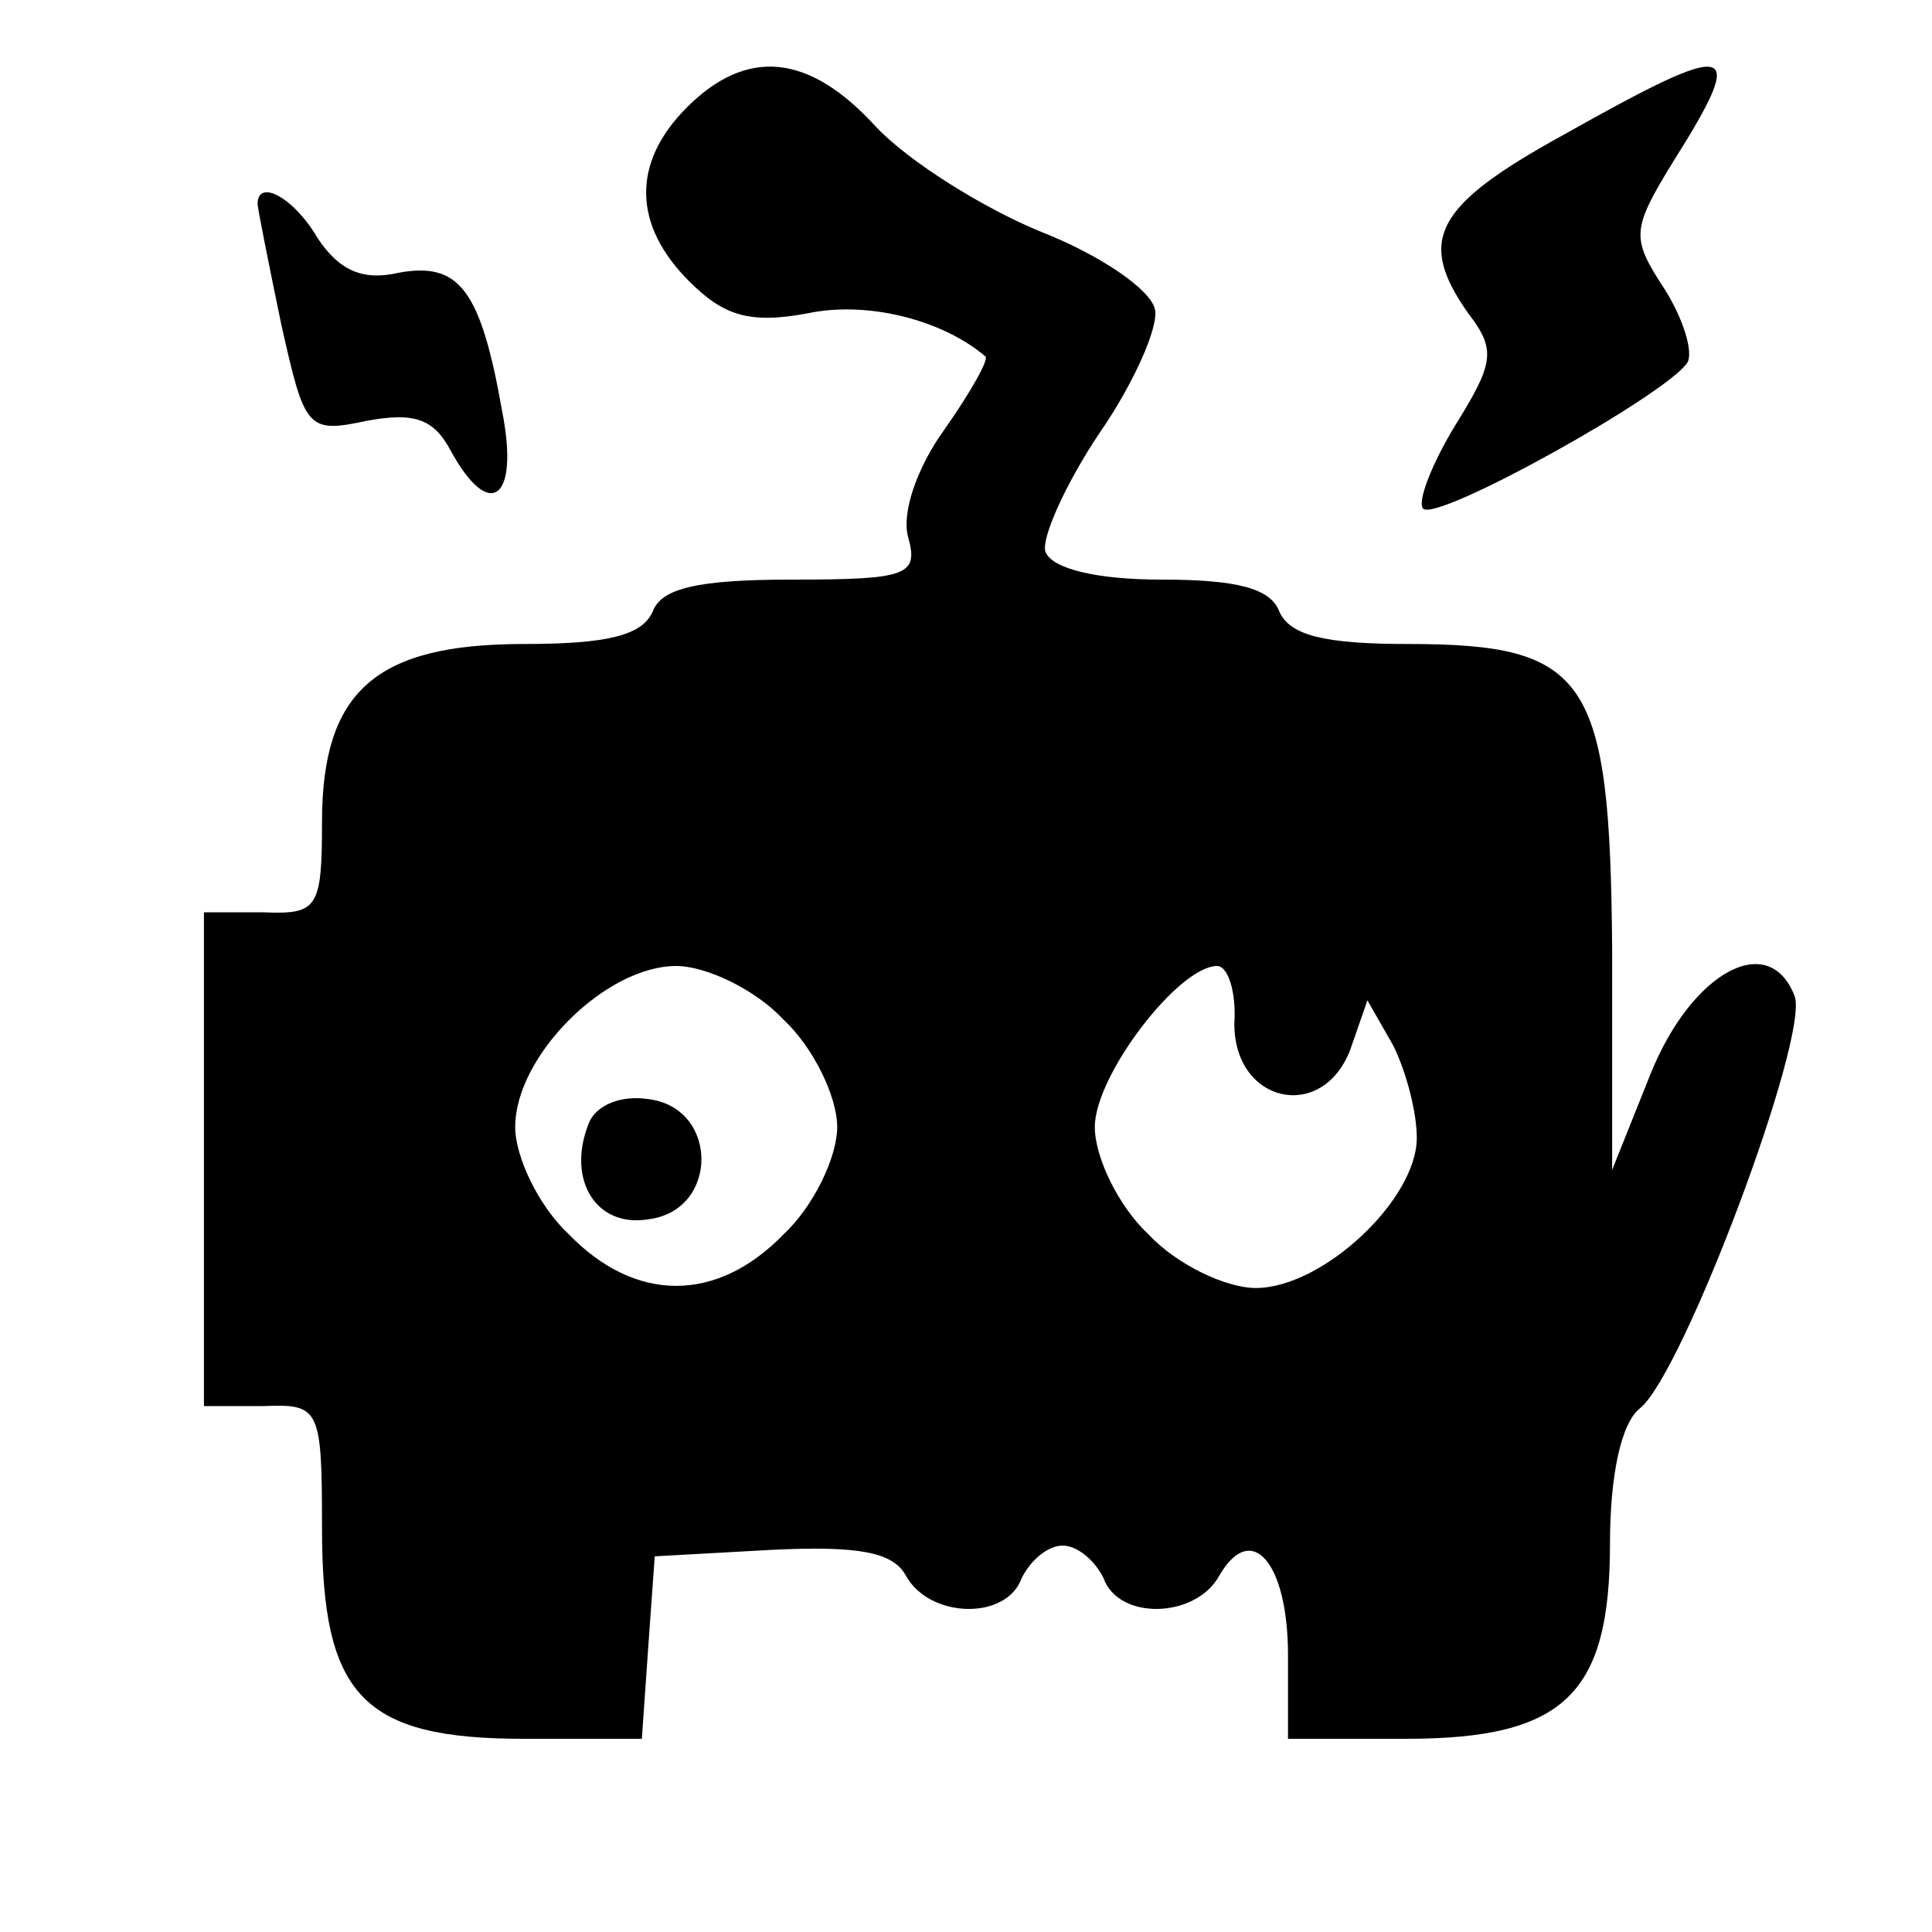
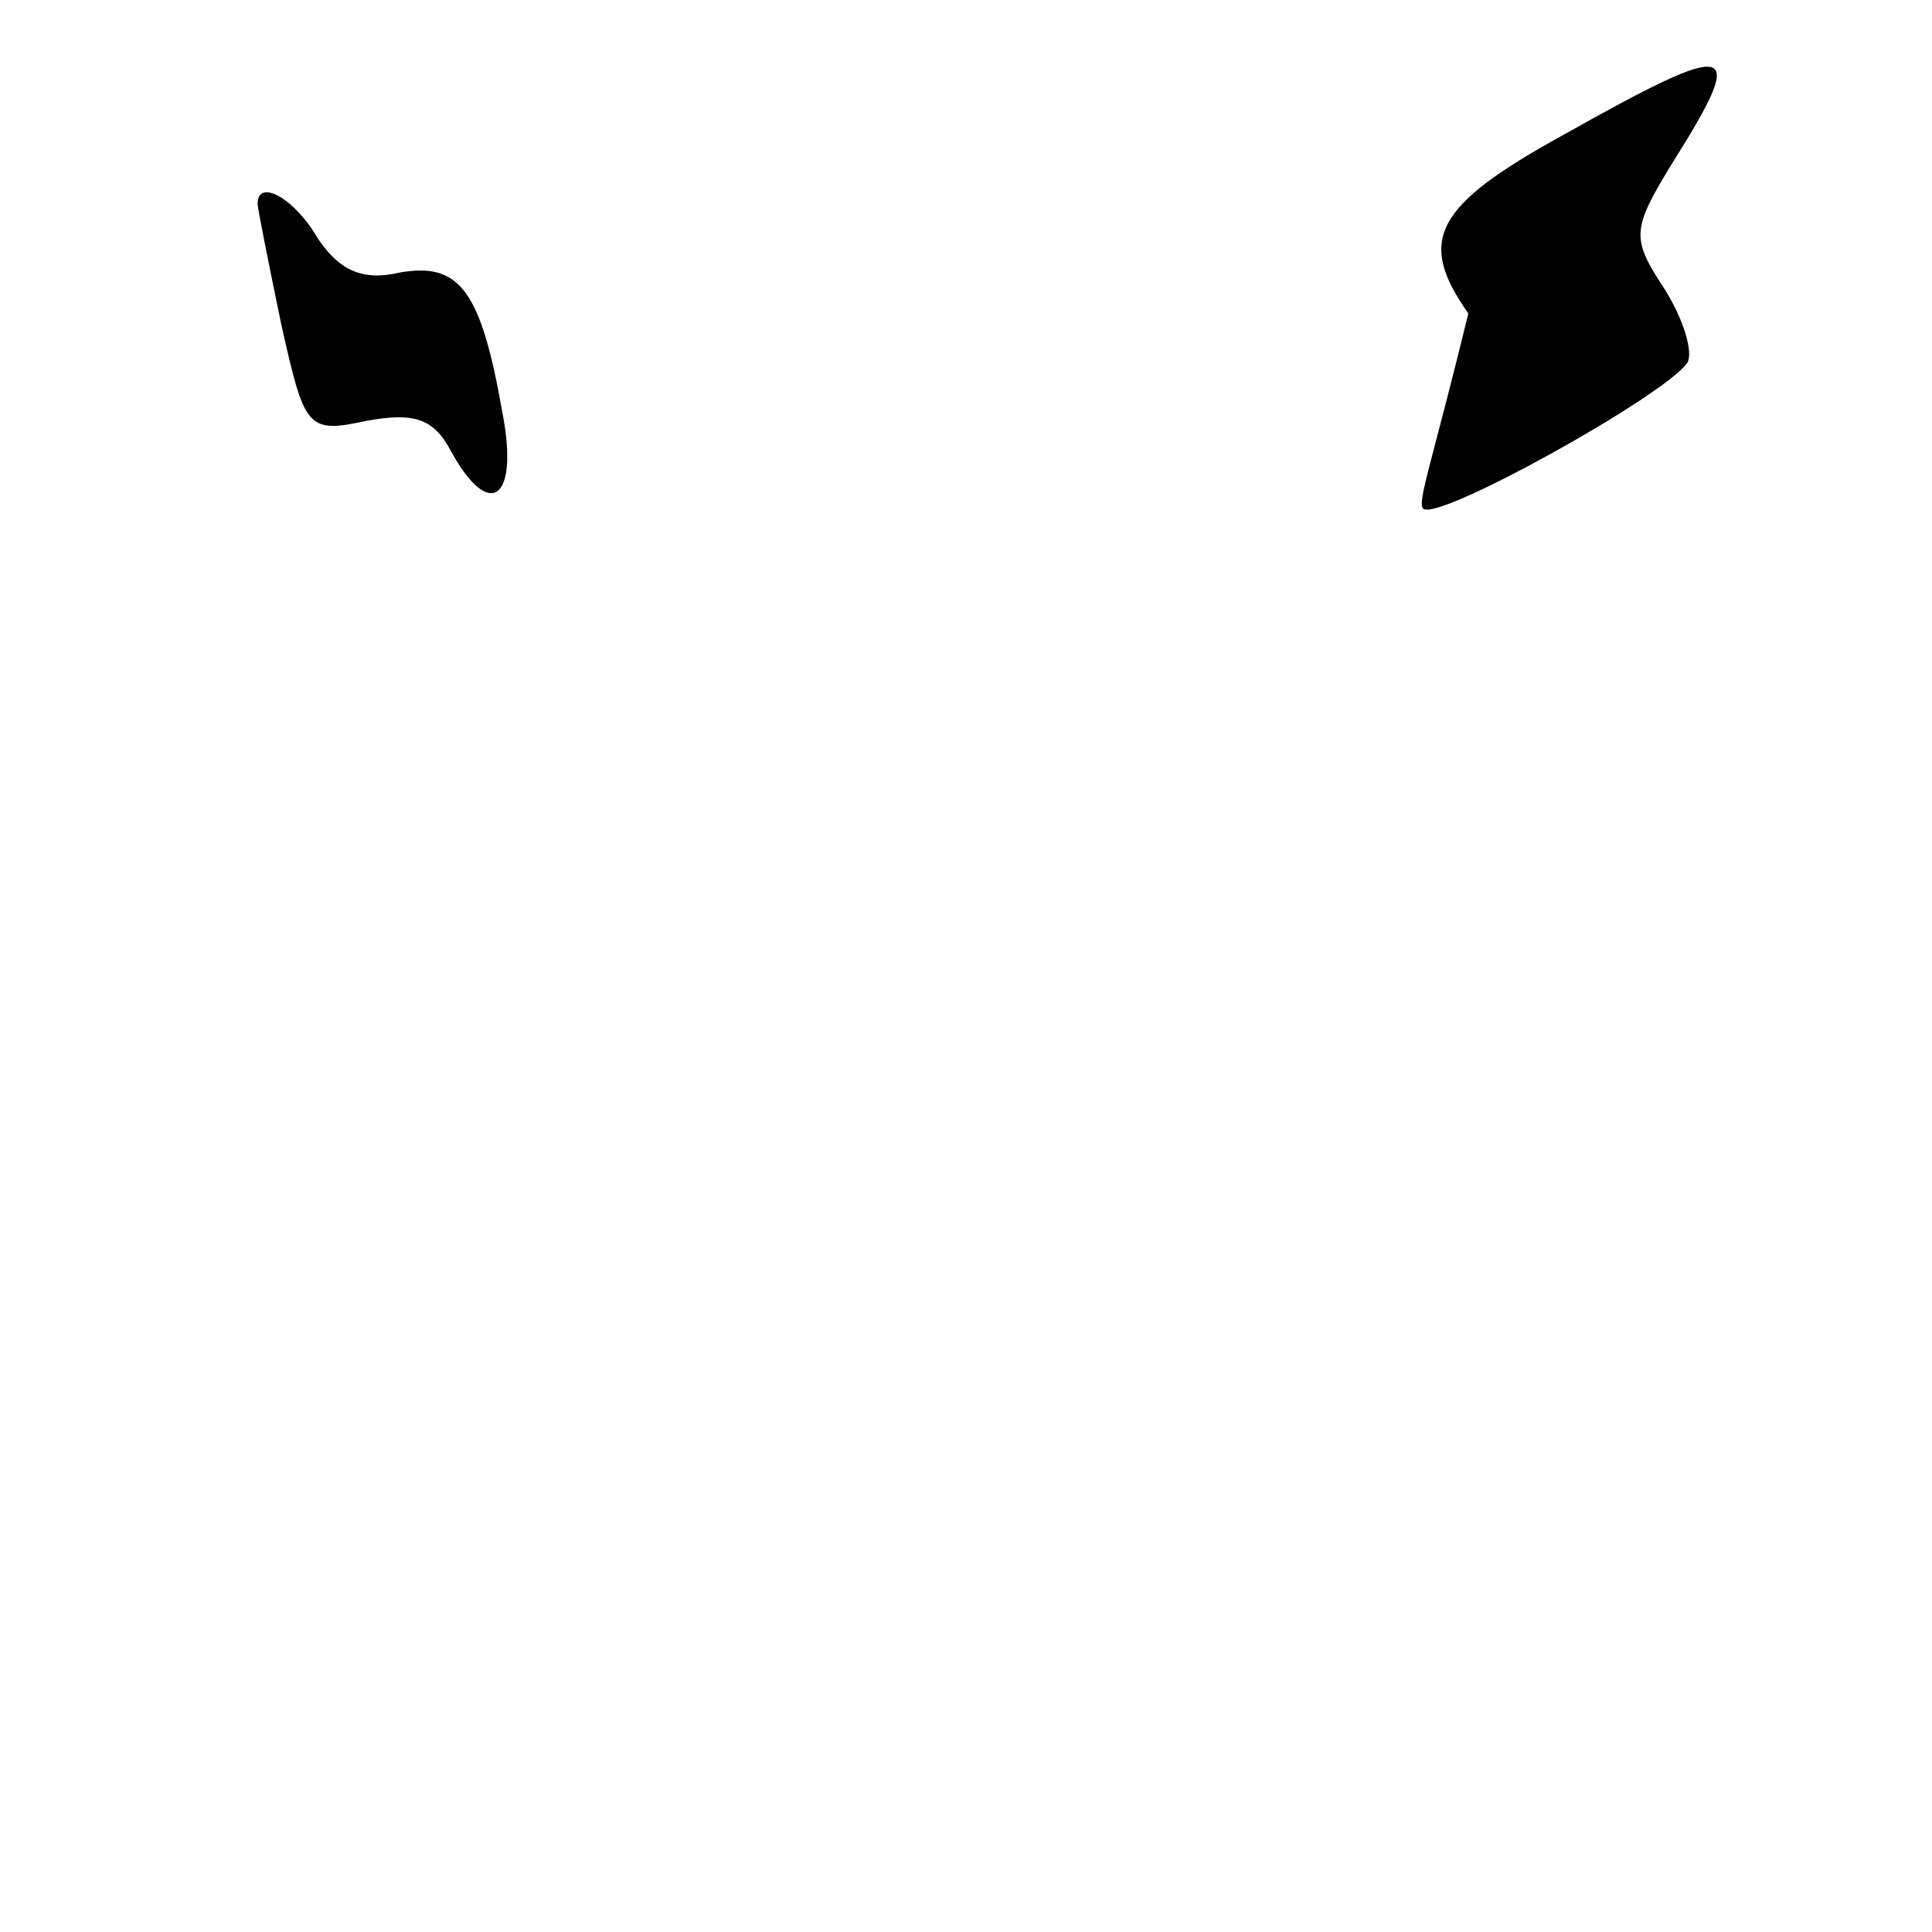
<svg xmlns="http://www.w3.org/2000/svg" width="120" height="120" viewBox="0 0 120 120" fill="none">
-   <path d="M42.667 6.667C39.2 10.133 39.333 14 42.8 17.467C44.933 19.6 46.533 20.133 50.133 19.467C53.867 18.667 58.533 19.867 61.2 22.133C61.467 22.267 60.267 24.4 58.667 26.667C56.933 29.067 56 31.867 56.4 33.333C57.067 35.733 56.4 36 49.2 36C43.333 36 41.067 36.533 40.533 38C39.867 39.467 37.733 40 32.533 40C23.333 40 20 42.933 20 51.067C20 56.4 19.733 56.8 16.4 56.667H12.667V72V87.333H16.4C19.867 87.2 20 87.467 20 94.933C20 105.333 22.533 108 32.533 108H39.867L40.267 102.267L40.667 96.667L47.867 96.267C53.333 96 55.467 96.4 56.267 97.867C57.733 100.533 62.533 100.667 63.467 98C64 96.933 65.067 96 66 96C66.933 96 68 96.933 68.533 98C69.467 100.667 74.267 100.533 75.733 97.867C77.733 94.4 80 97.067 80 102.8V108H87.333C97.2 108 100 105.2 100 95.867C100 91.733 100.667 88.4 101.867 87.467C104.533 85.333 112.4 64.4 111.467 61.867C109.867 57.733 105.067 60.4 102.533 66.667L100.133 72.667V58.933C100 42.133 98.667 40 87.467 40C82.267 40 80.133 39.467 79.467 38C78.933 36.533 76.8 36 72.133 36C68.133 36 65.333 35.333 64.933 34.267C64.667 33.467 66.133 30.133 68.267 26.933C70.4 23.867 72 20.267 71.733 19.2C71.467 18 68.4 15.867 64.667 14.4C61.067 12.933 56.4 10 54.4 7.867C50.267 3.333 46.4 2.933 42.667 6.667ZM48.667 63.333C50.533 65.067 52 68.133 52 70C52 71.867 50.533 74.933 48.667 76.667C44.533 80.933 39.467 80.933 35.333 76.667C33.467 74.933 32 71.867 32 70C32 65.6 37.6 60 42 60C43.867 60 46.933 61.467 48.667 63.333ZM76.667 63.6C76.667 68.533 82.133 69.733 83.867 65.2L84.933 62.133L86.533 64.933C87.333 66.533 88 69.067 88 70.667C88 74.533 82.133 80 78 80C76.133 80 73.067 78.533 71.333 76.667C69.467 74.933 68 71.867 68 70C68 66.8 73.2 60 75.6 60C76.267 60 76.8 61.6 76.667 63.6Z" fill="black" />
-   <path d="M36.533 69.867C35.2 73.333 37.067 76.267 40.267 75.733C44.667 75.2 44.667 68.8 40.267 68.267C38.533 68 36.933 68.667 36.533 69.867Z" fill="black" />
-   <path d="M97.067 8.4C89.067 12.8 88 14.933 91.2 19.467C92.933 21.733 92.8 22.533 90.4 26.4C88.933 28.8 88 31.2 88.4 31.6C89.333 32.4 103.467 24.533 104.8 22.533C105.2 21.867 104.533 19.733 103.333 17.867C101.333 14.8 101.333 14.267 103.867 10.133C108.667 2.533 107.733 2.4 97.067 8.4Z" fill="black" />
+   <path d="M97.067 8.4C89.067 12.8 88 14.933 91.2 19.467C88.933 28.8 88 31.2 88.4 31.6C89.333 32.4 103.467 24.533 104.8 22.533C105.2 21.867 104.533 19.733 103.333 17.867C101.333 14.8 101.333 14.267 103.867 10.133C108.667 2.533 107.733 2.4 97.067 8.4Z" fill="black" />
  <path d="M16 12.667C16 12.933 16.667 16.267 17.467 20.133C18.933 26.667 19.067 26.933 22.8 26.133C25.733 25.6 26.933 26 28 28C30.4 32.4 32.267 31.067 31.2 25.6C29.867 18 28.533 16.267 24.8 16.933C22.533 17.467 21.067 16.8 19.733 14.8C18.267 12.267 16 11.067 16 12.667Z" fill="black" />
</svg>